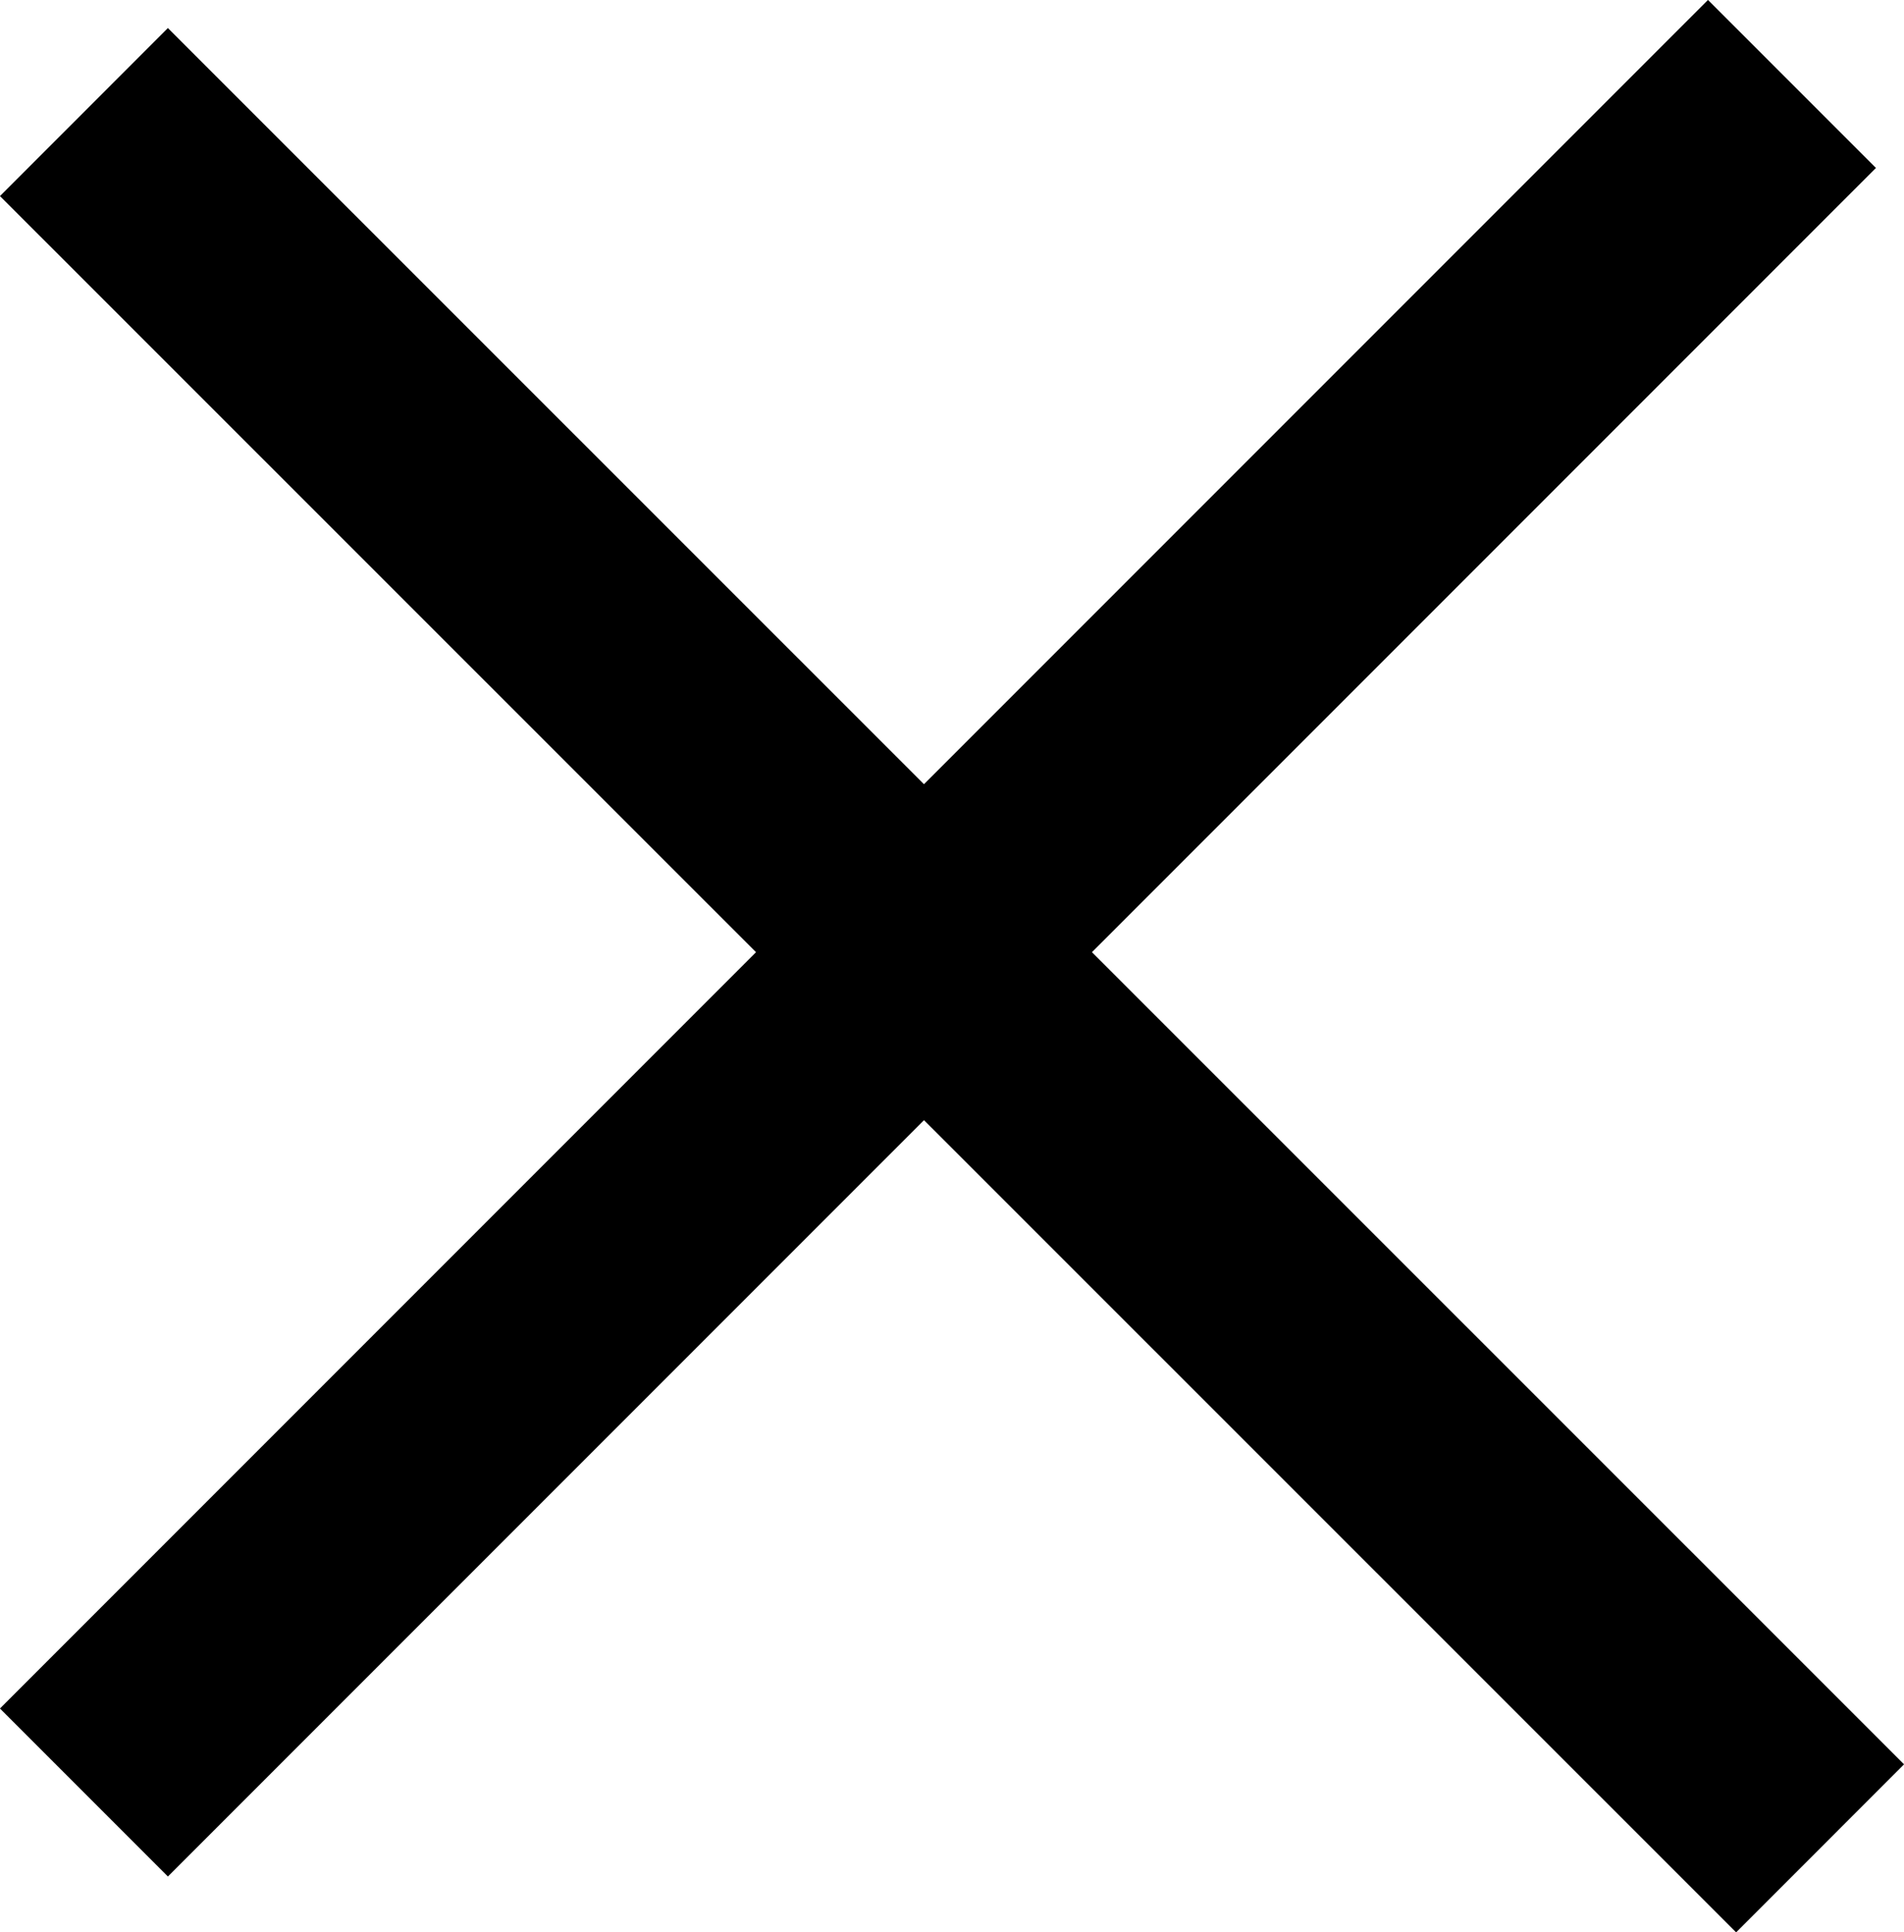
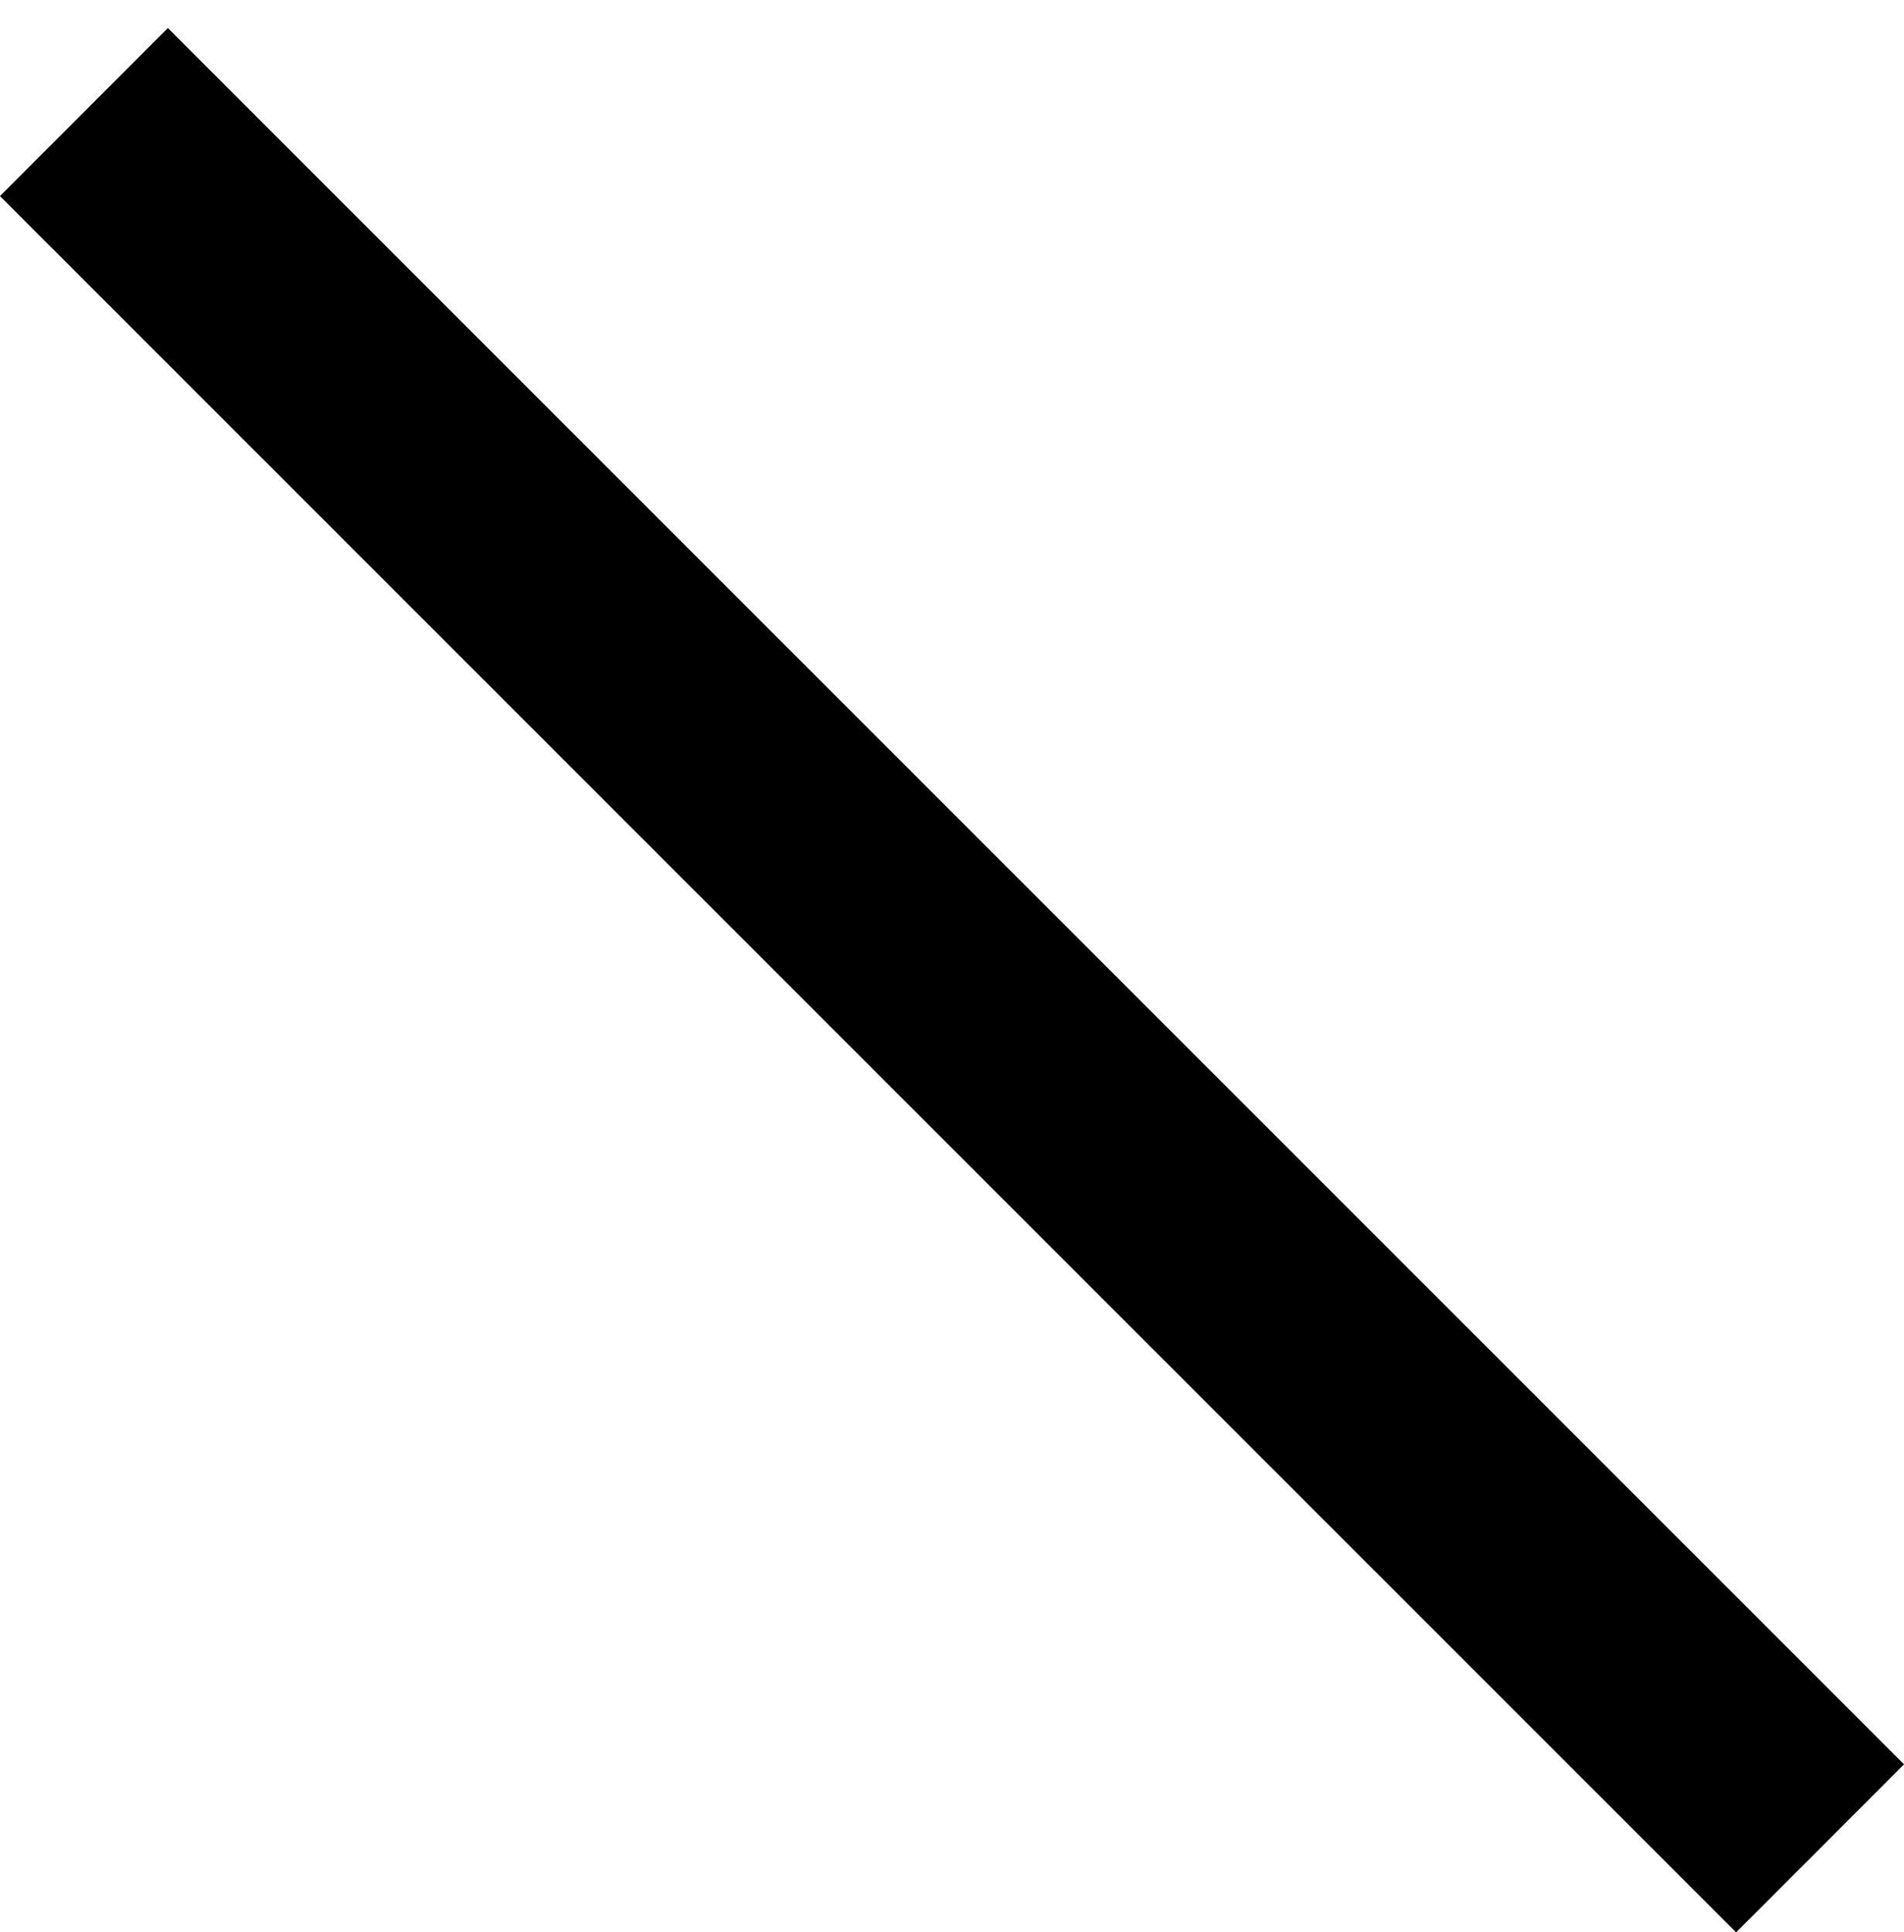
<svg xmlns="http://www.w3.org/2000/svg" id="Capa_1" data-name="Capa 1" viewBox="0 0 48.1 48.8">
  <defs>
    <style>      .cls-1 {        fill: none;        stroke: #000;        stroke-miterlimit: 10;        stroke-width: 6px;      }    </style>
  </defs>
-   <line class="cls-1" x1="2.12" y1="45.27" x2="45.27" y2="2.12" />
  <line class="cls-1" x1="2.12" y1="2.83" x2="45.98" y2="46.68" />
</svg>